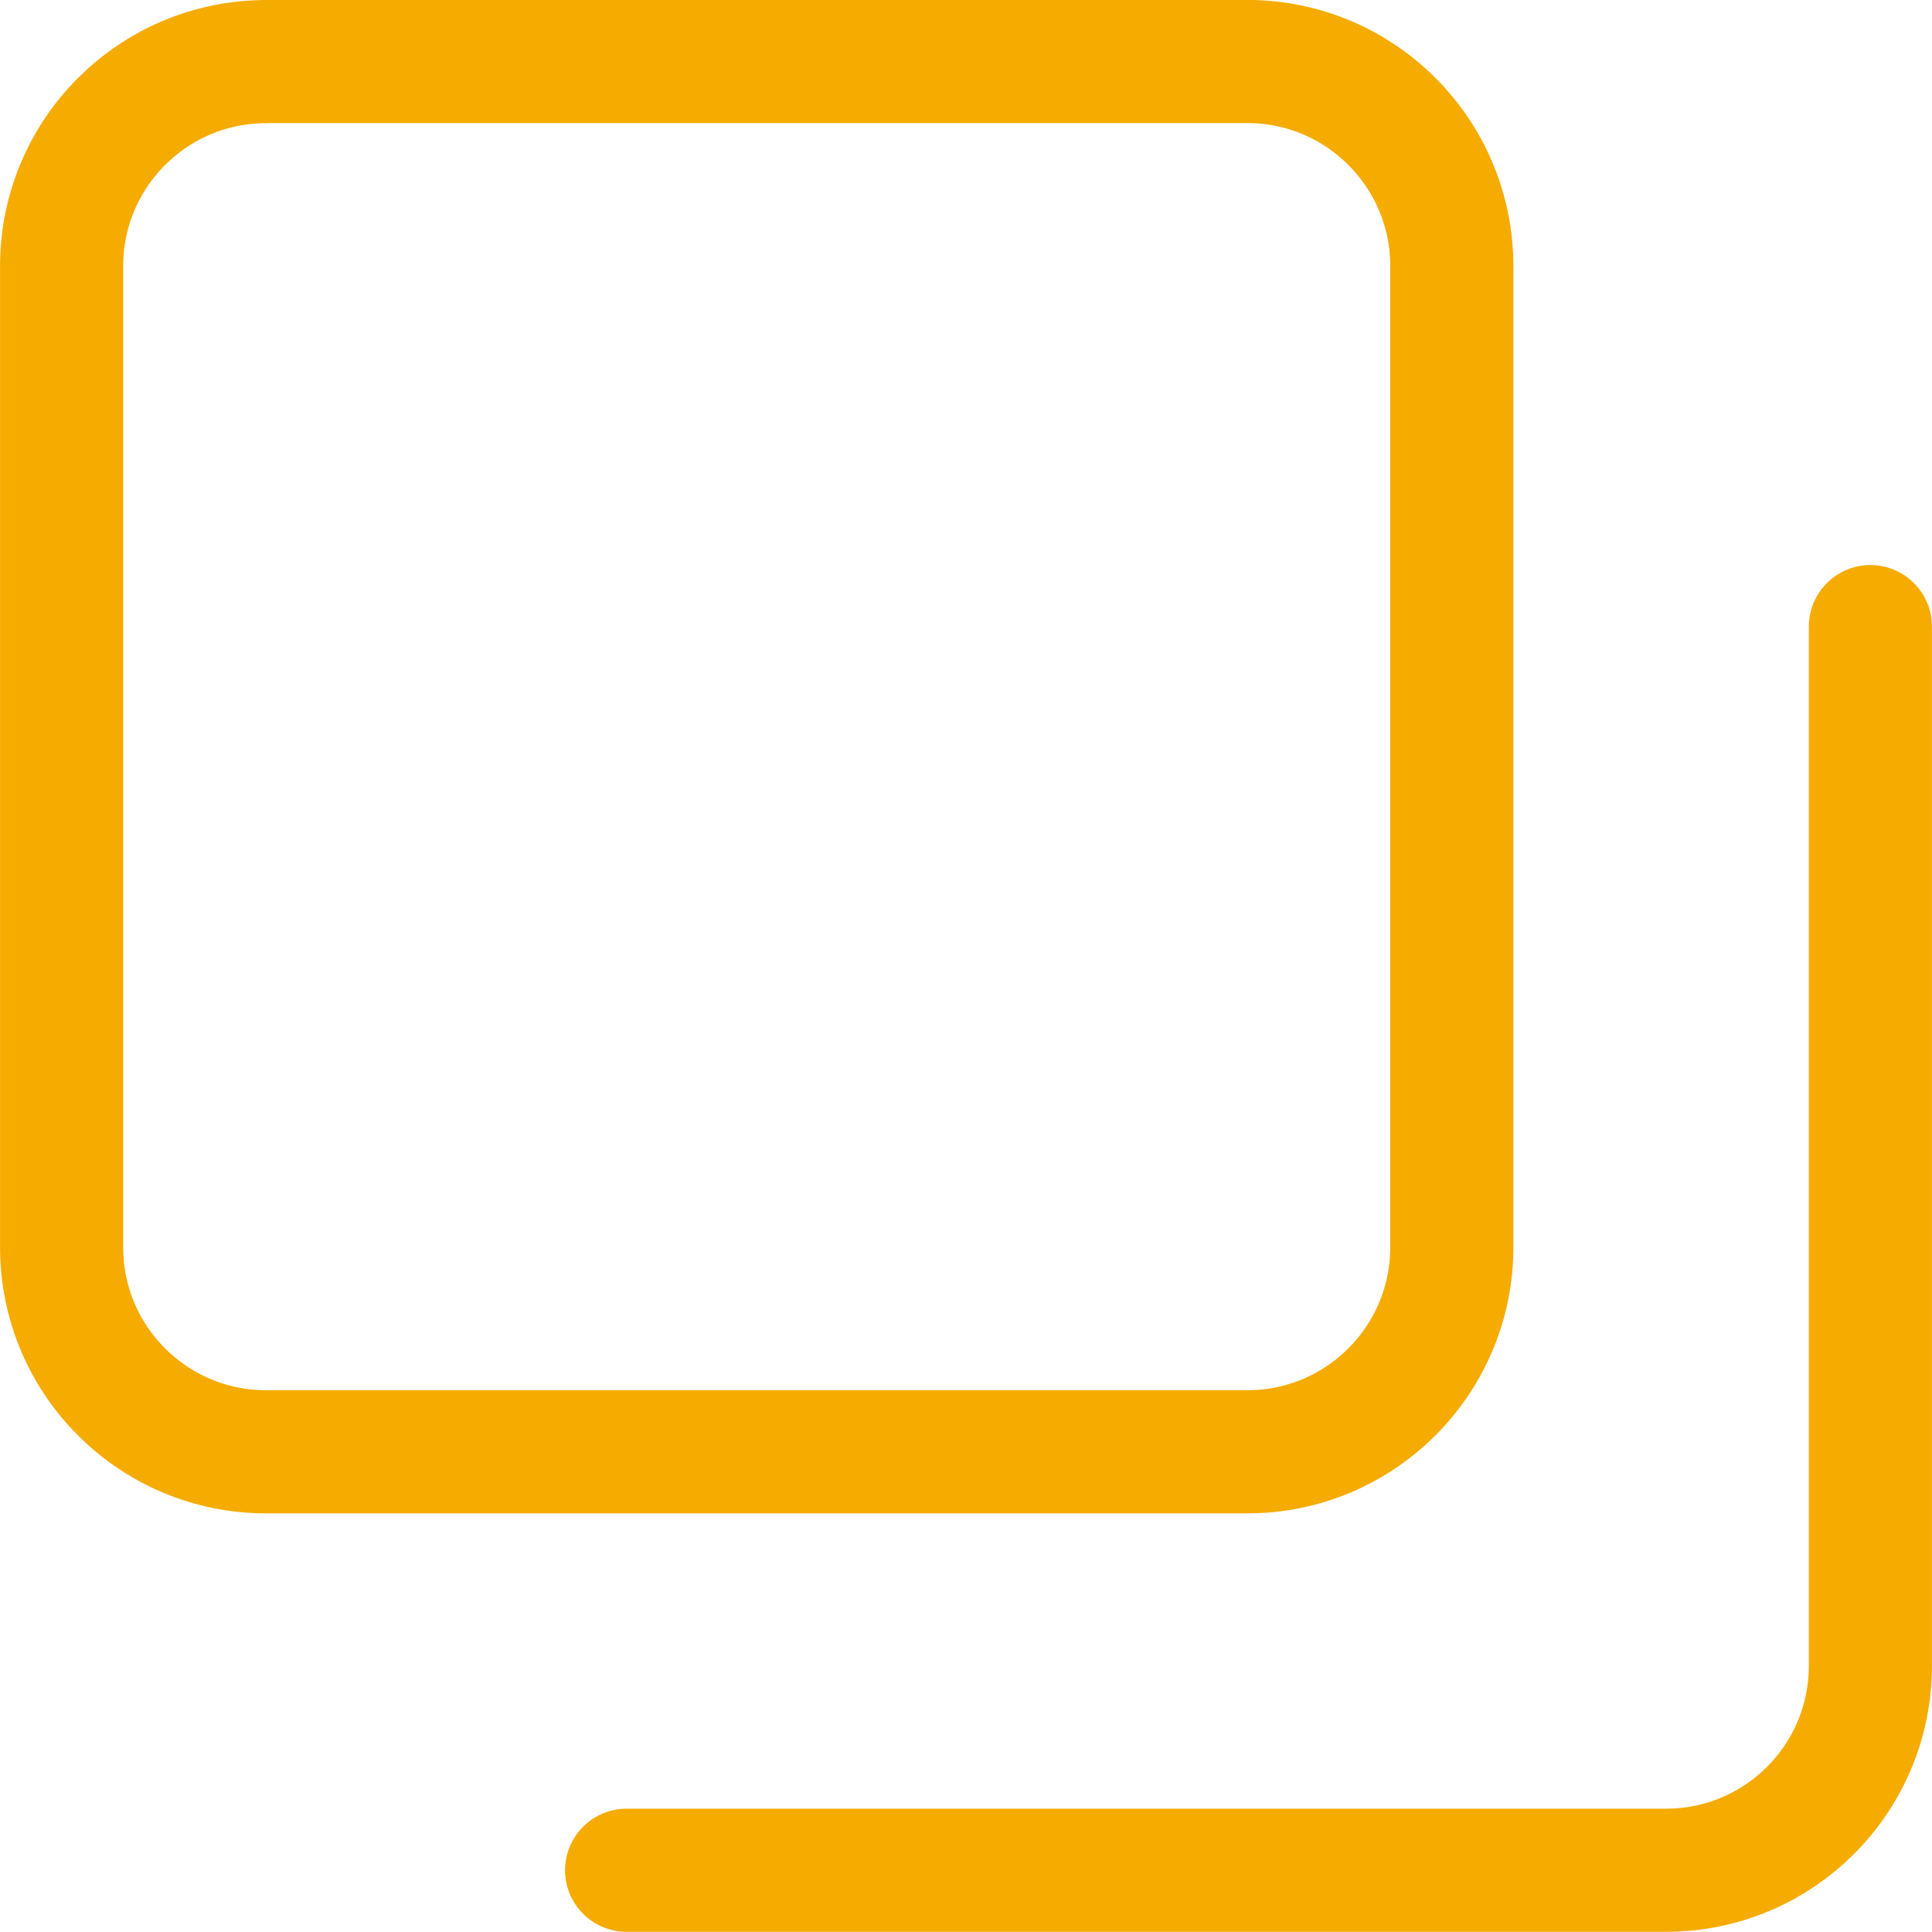
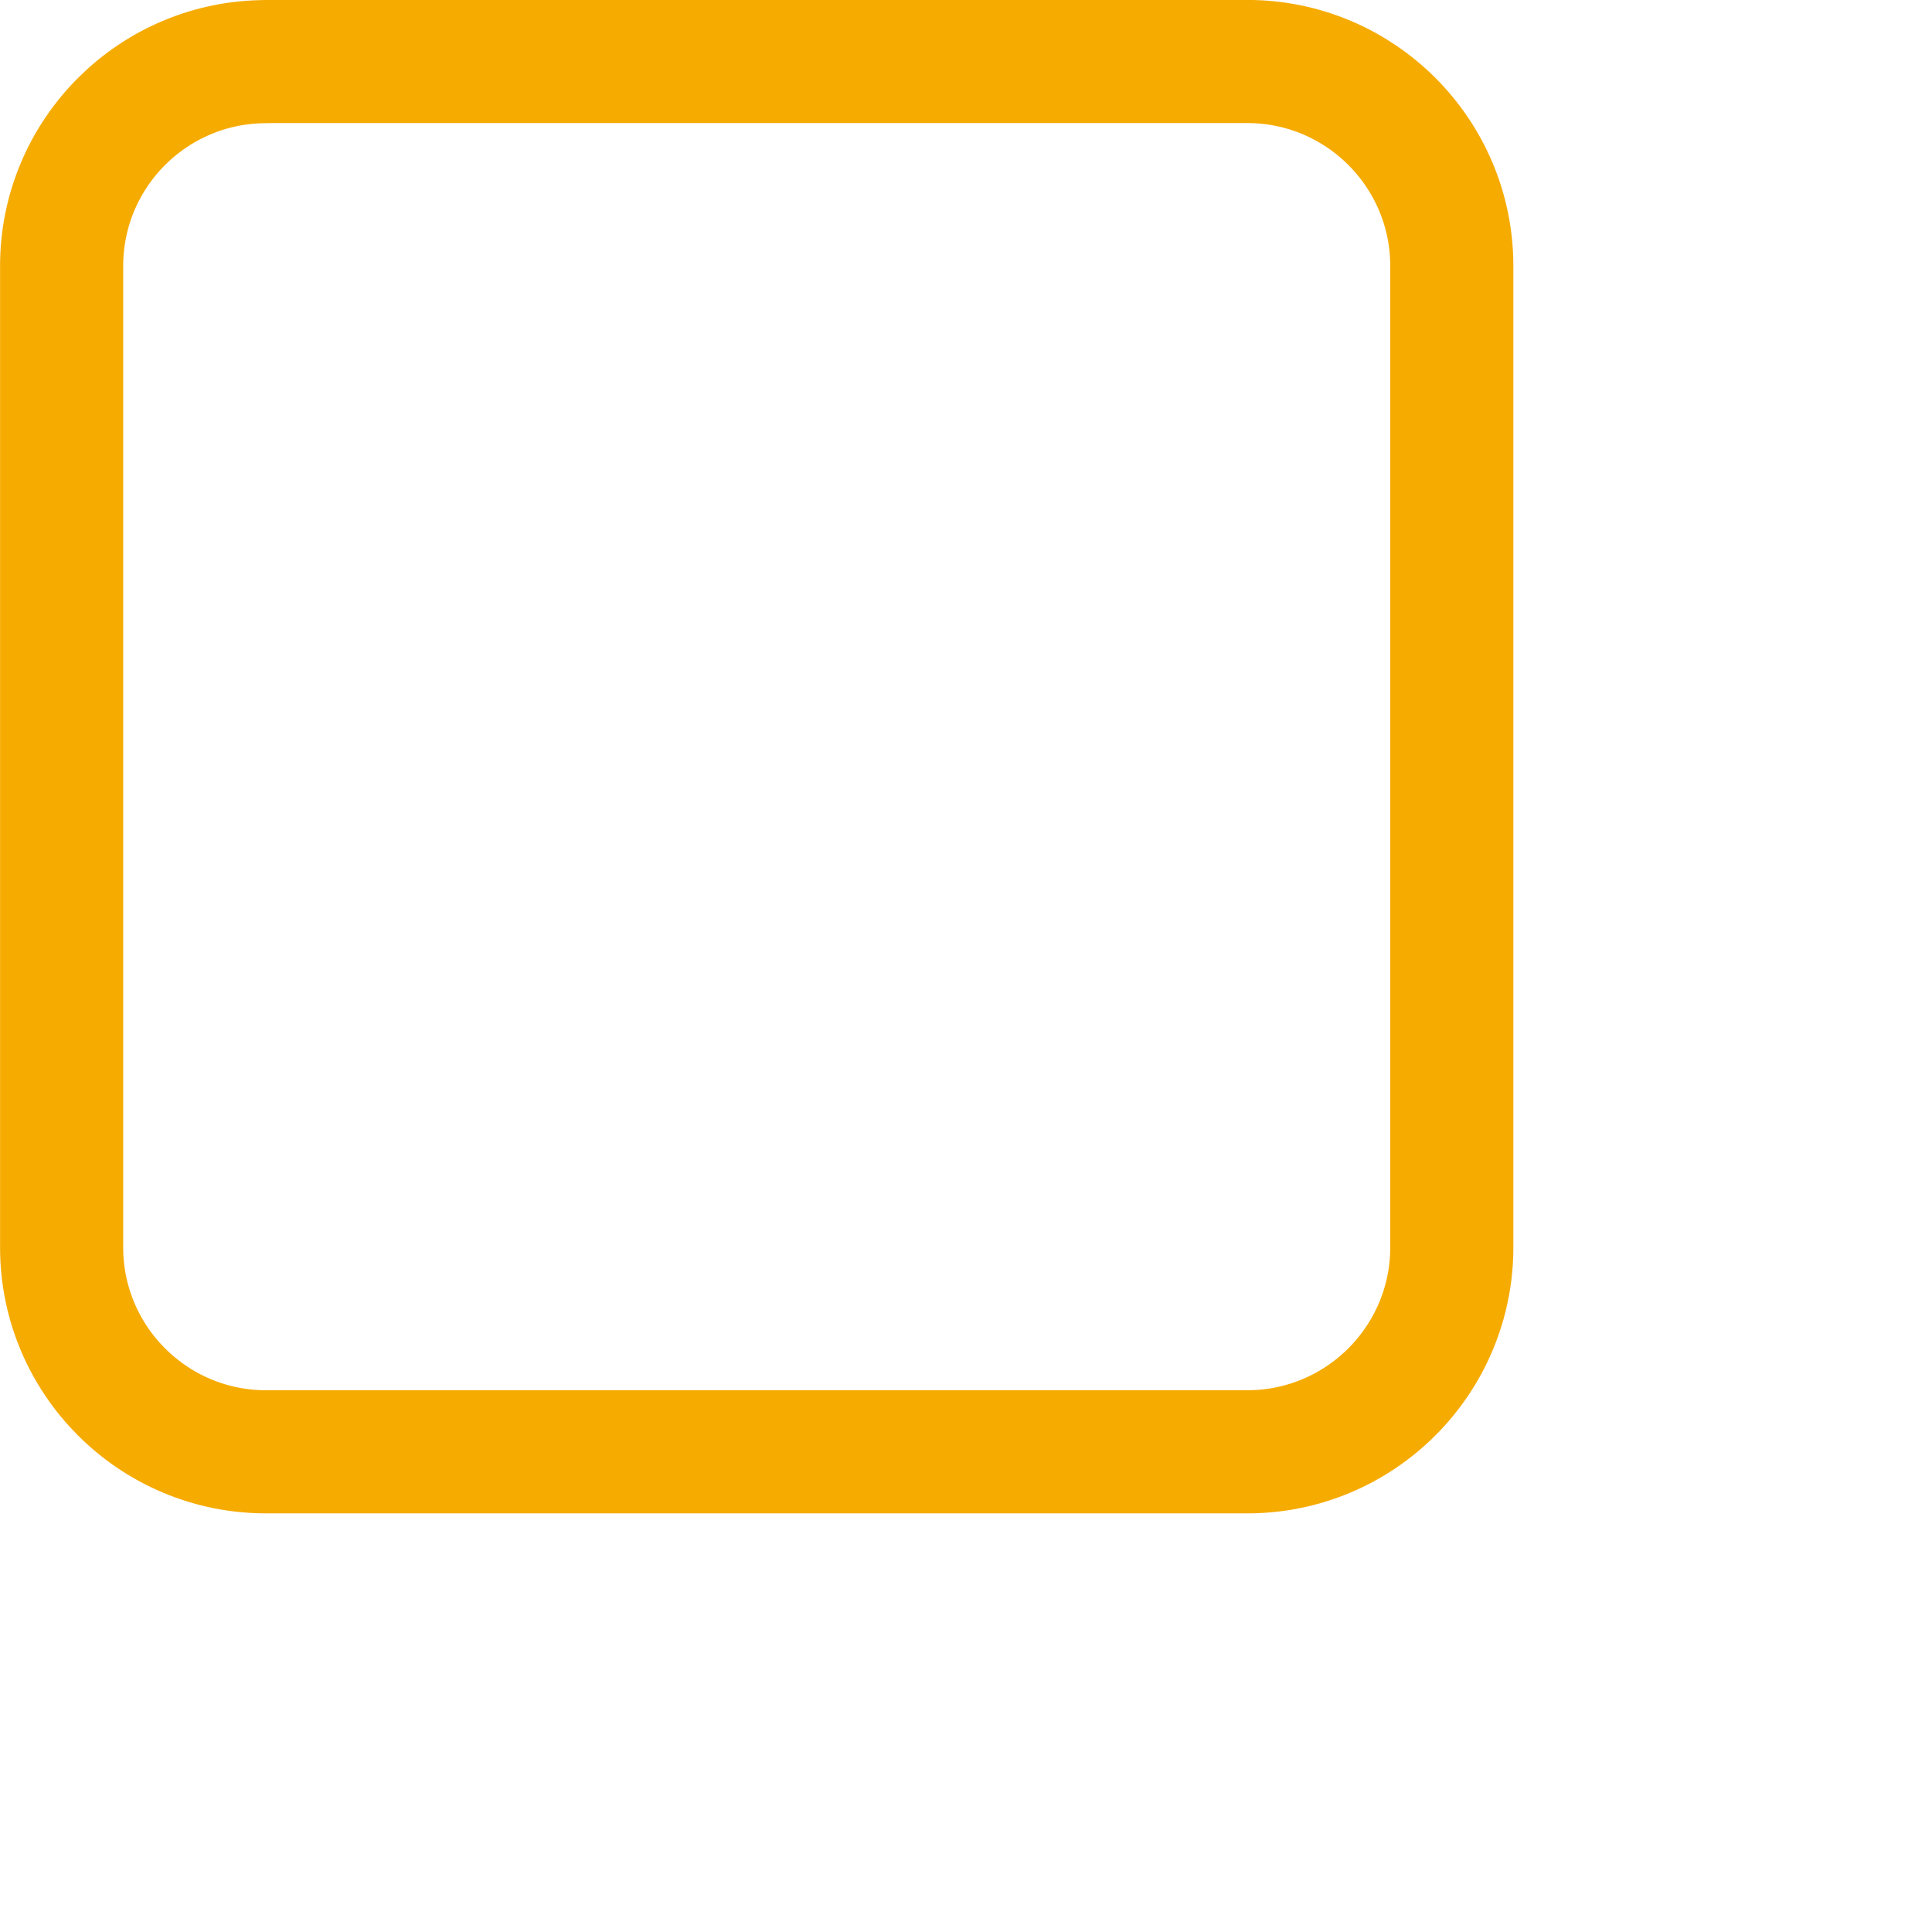
<svg xmlns="http://www.w3.org/2000/svg" id="_レイヤー_2" width="16.021" height="16.02" viewBox="0 0 16.021 16.02">
  <defs>
    <style>.cls-1{fill:none;stroke:#f6ab00;stroke-linecap:round;stroke-linejoin:round;stroke-width:1.021px;}</style>
  </defs>
  <g id="icons">
    <g>
      <path class="cls-1" d="M2.206,.51H10.343c.936,0,1.696,.76,1.696,1.696V10.343c0,.936-.76,1.696-1.696,1.696H2.206c-.936,0-1.695-.76-1.695-1.695V2.206c0-.936,.76-1.695,1.695-1.695Z" />
-       <path class="cls-1" d="M15.51,5.196V13.814c0,.937-.76,1.695-1.695,1.695H5.196" />
    </g>
  </g>
</svg>